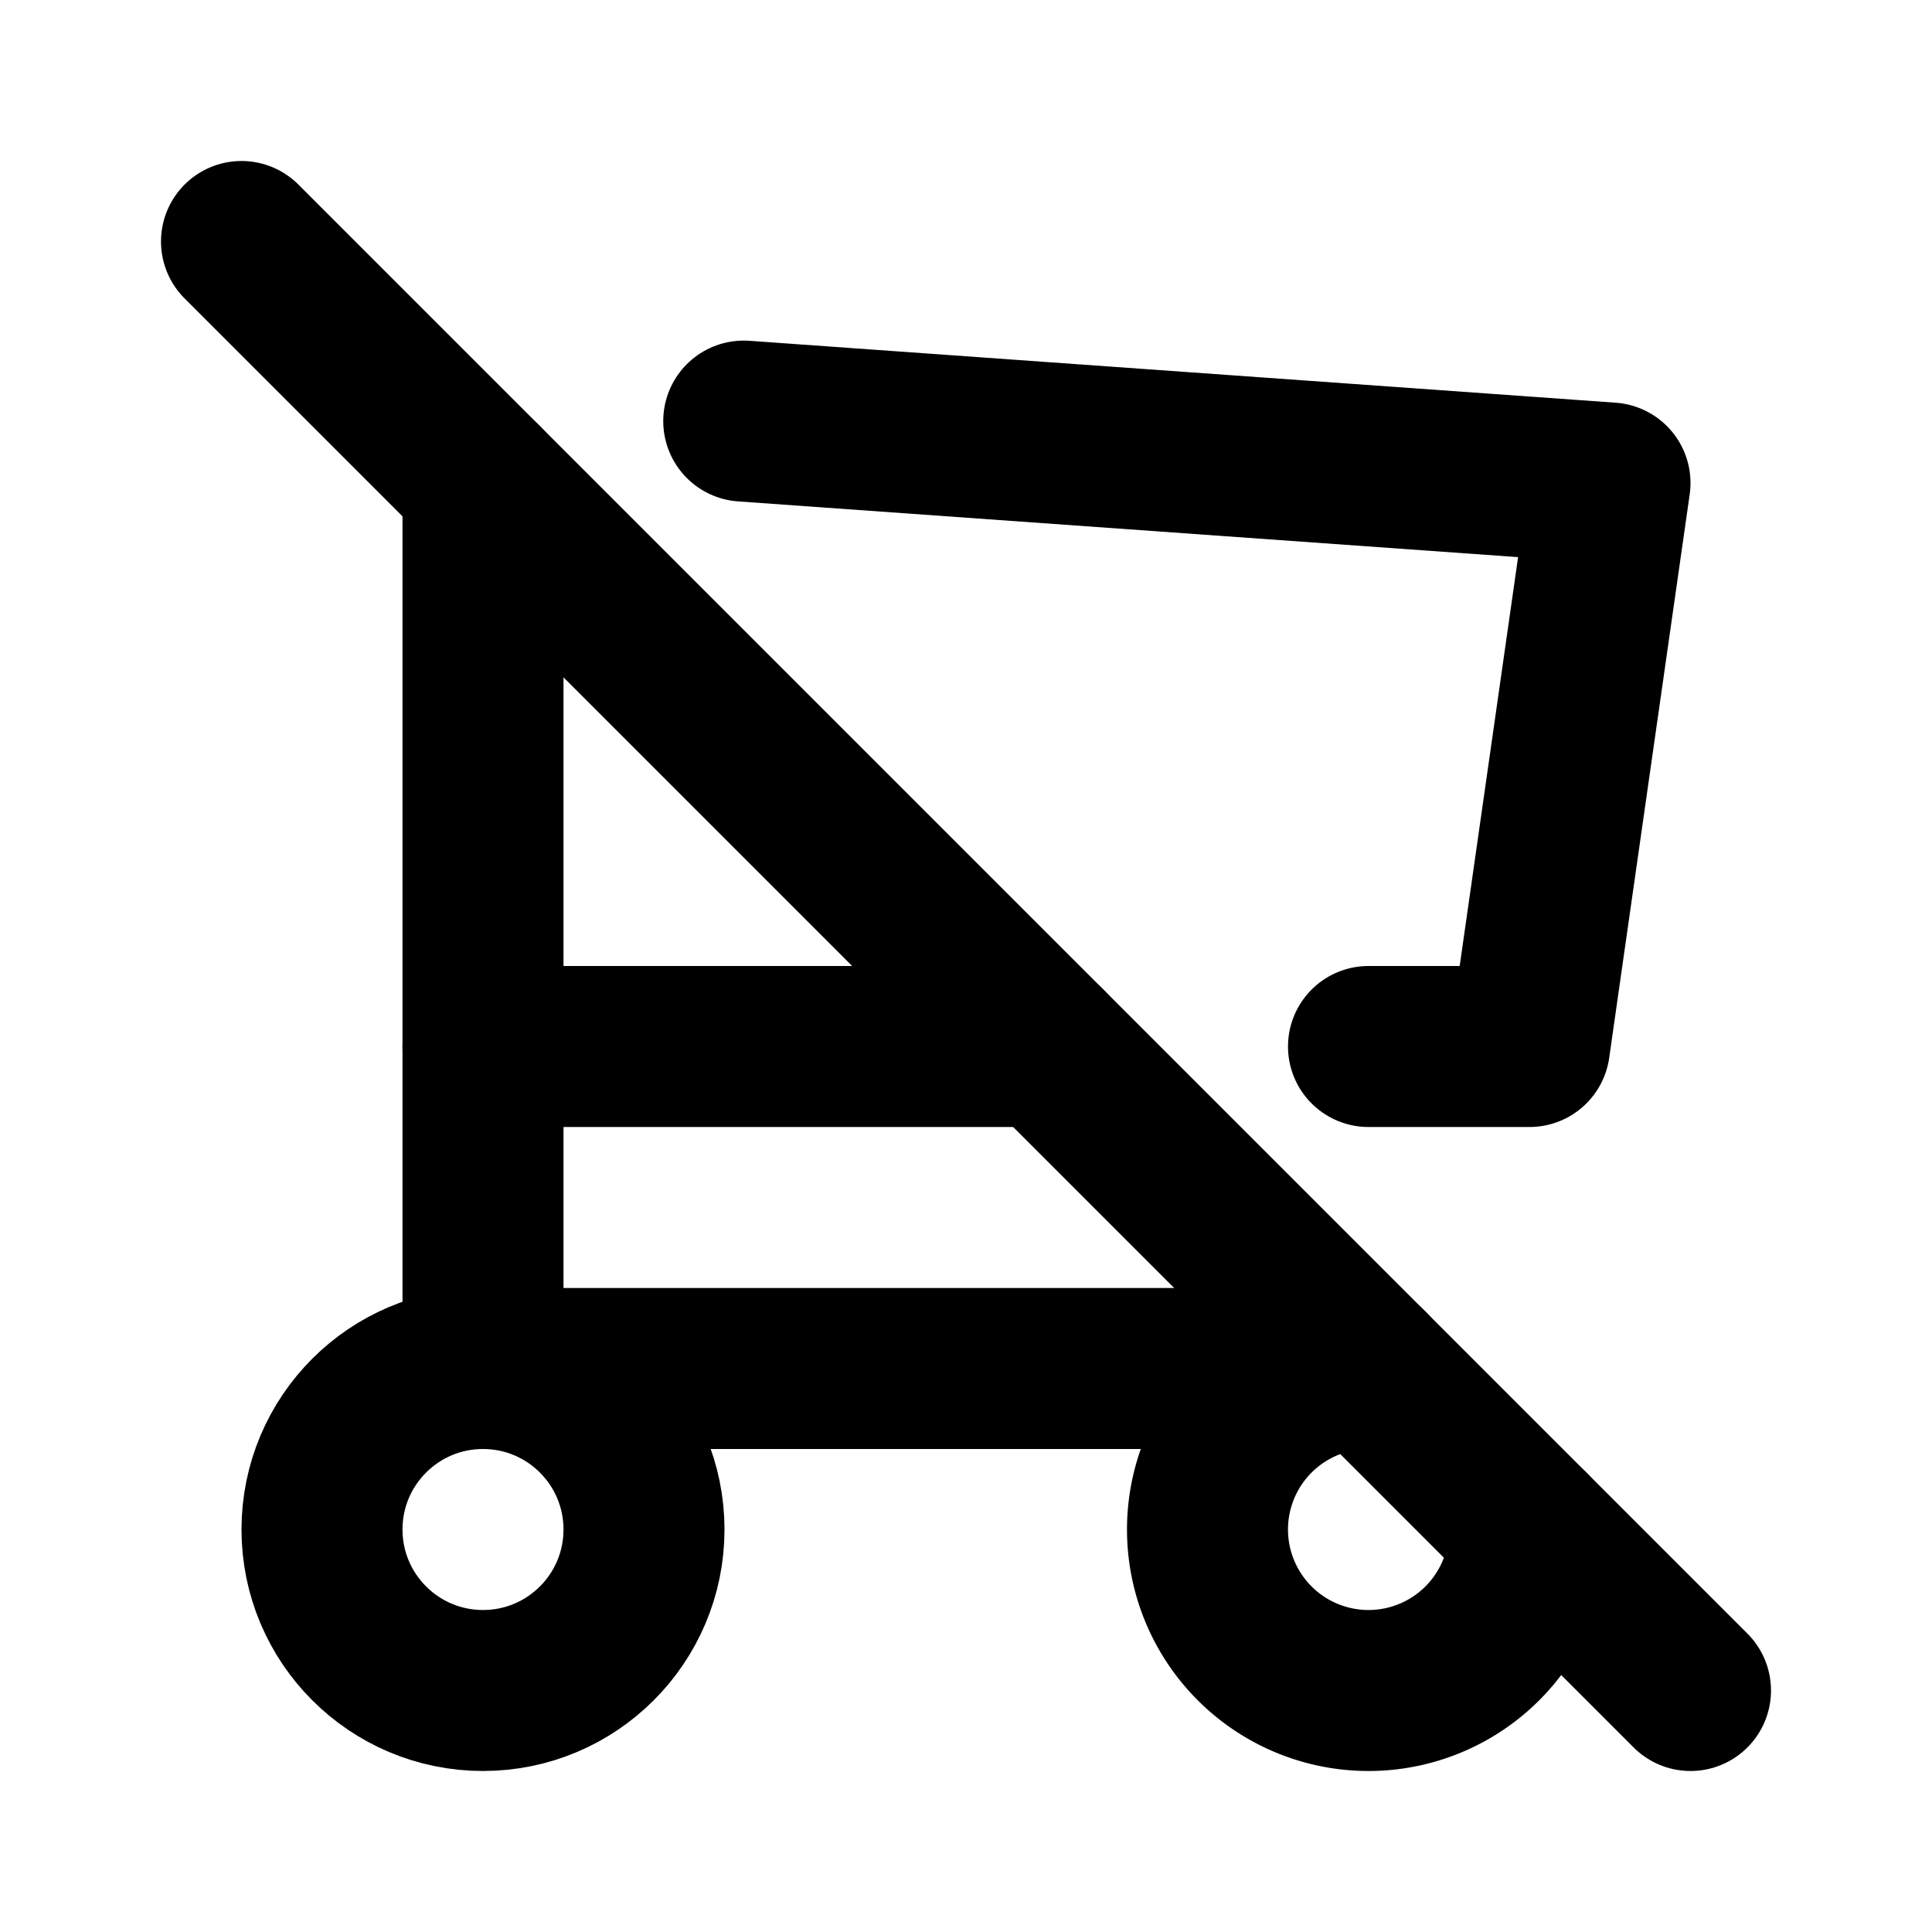
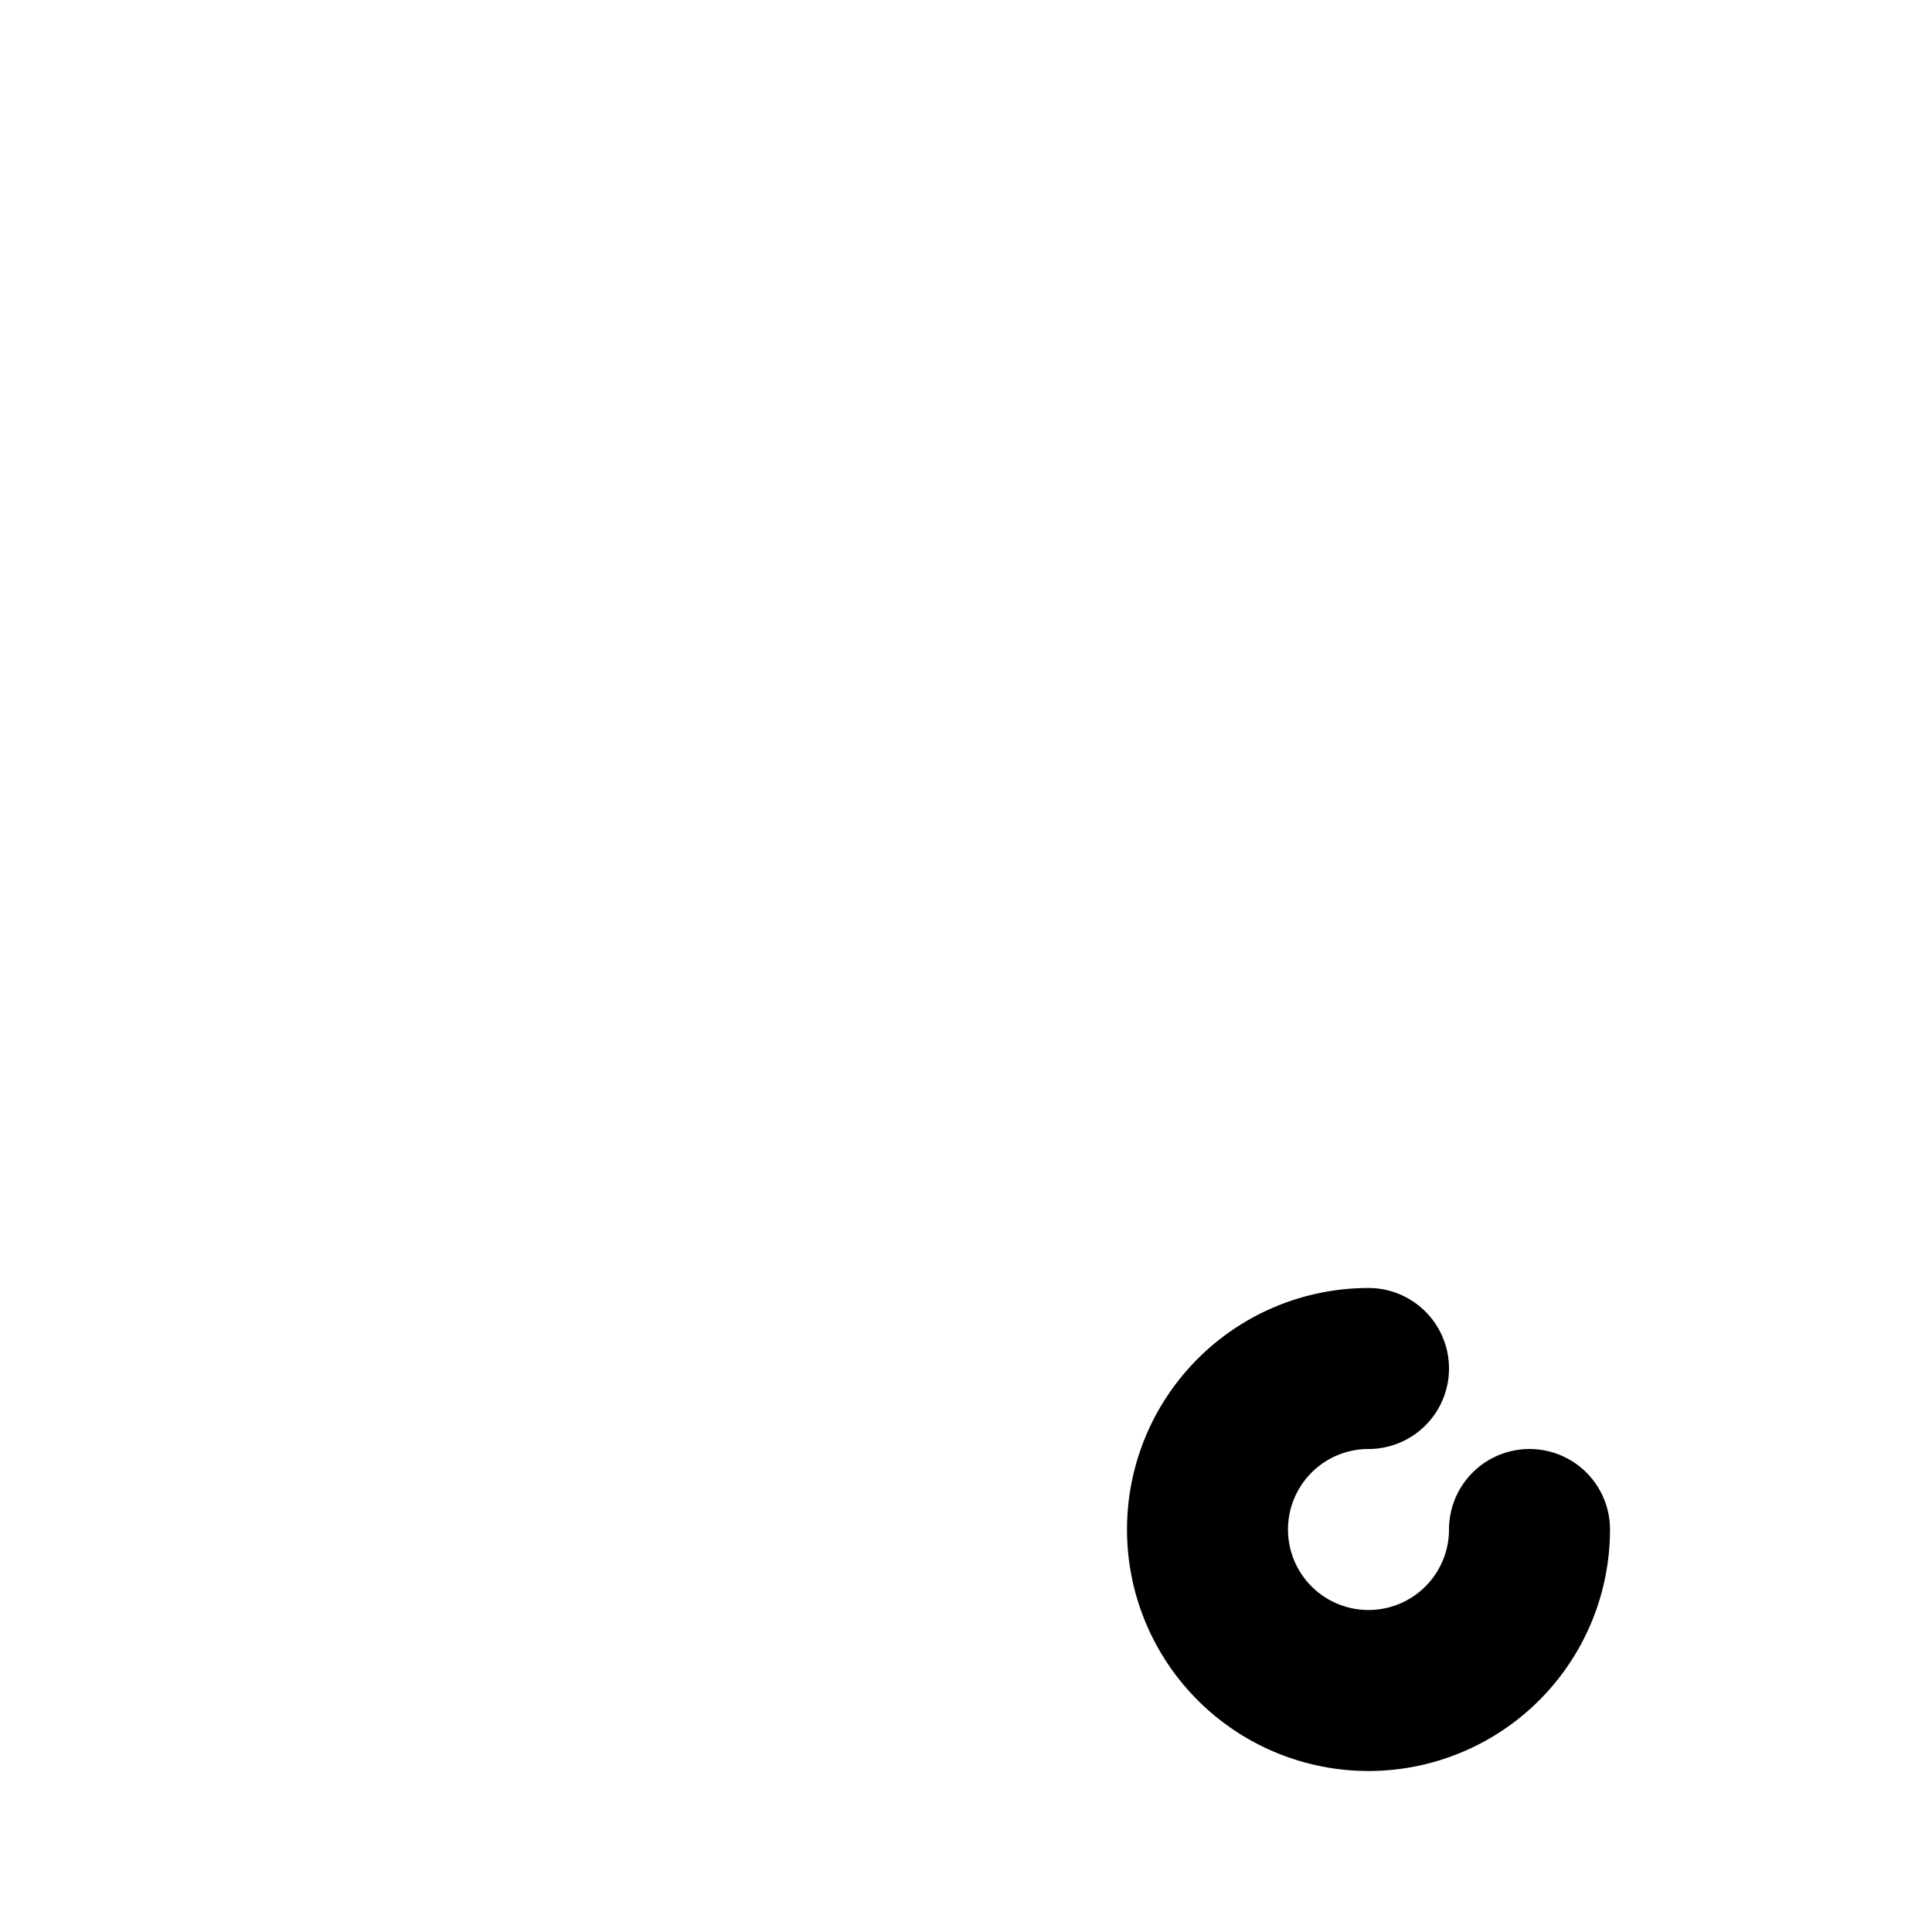
<svg xmlns="http://www.w3.org/2000/svg" class="icon icon-tabler icon-tabler-shopping-cart-off" width="24" height="24" viewBox="0 0 24 24" stroke-width="2" stroke="currentColor" fill="none" stroke-linecap="round" stroke-linejoin="round">
  <desc>Download more icon variants from https://tabler-icons.io/i/shopping-cart-off</desc>
  <path stroke="none" d="M0 0h24v24H0z" fill="none" />
-   <circle cx="6" cy="19" r="2" />
  <path d="M17 17a2 2 0 1 0 2 2" />
-   <path d="M17 17h-11v-11" />
-   <path d="M9.239 5.231l10.761 .769l-1 7h-2m-4 0h-7" />
-   <path d="M3 3l18 18" />
</svg>